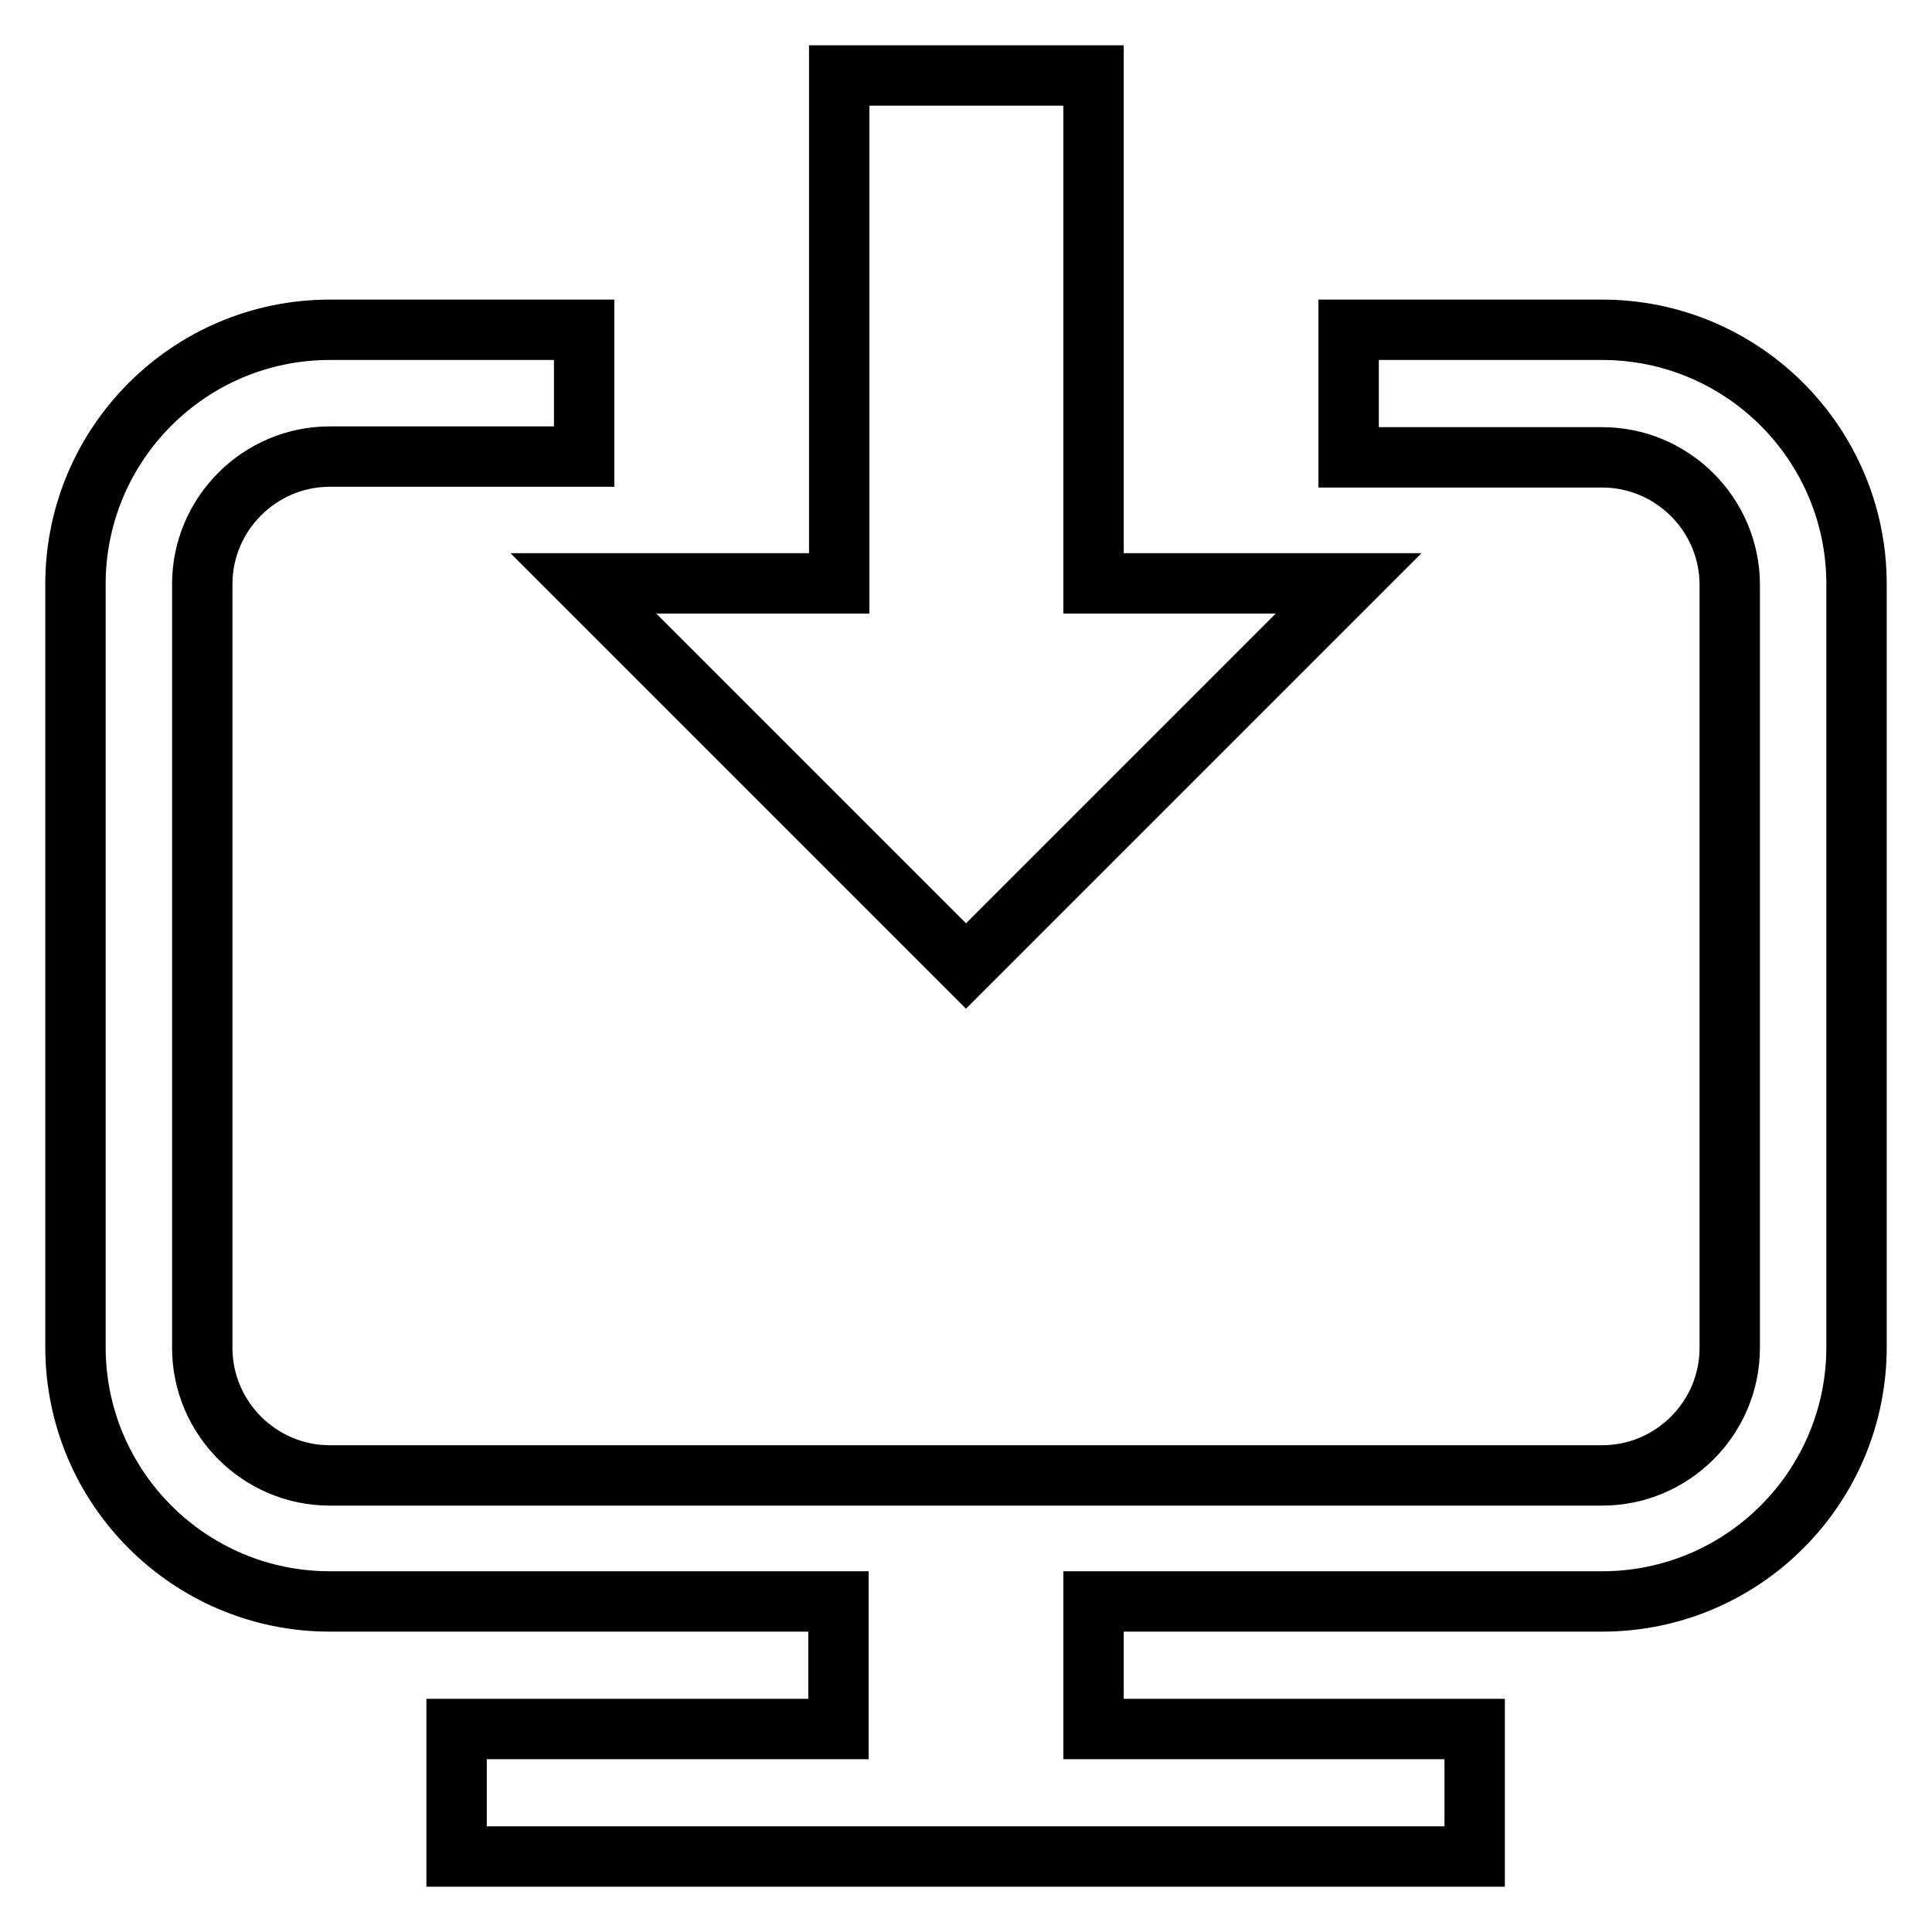
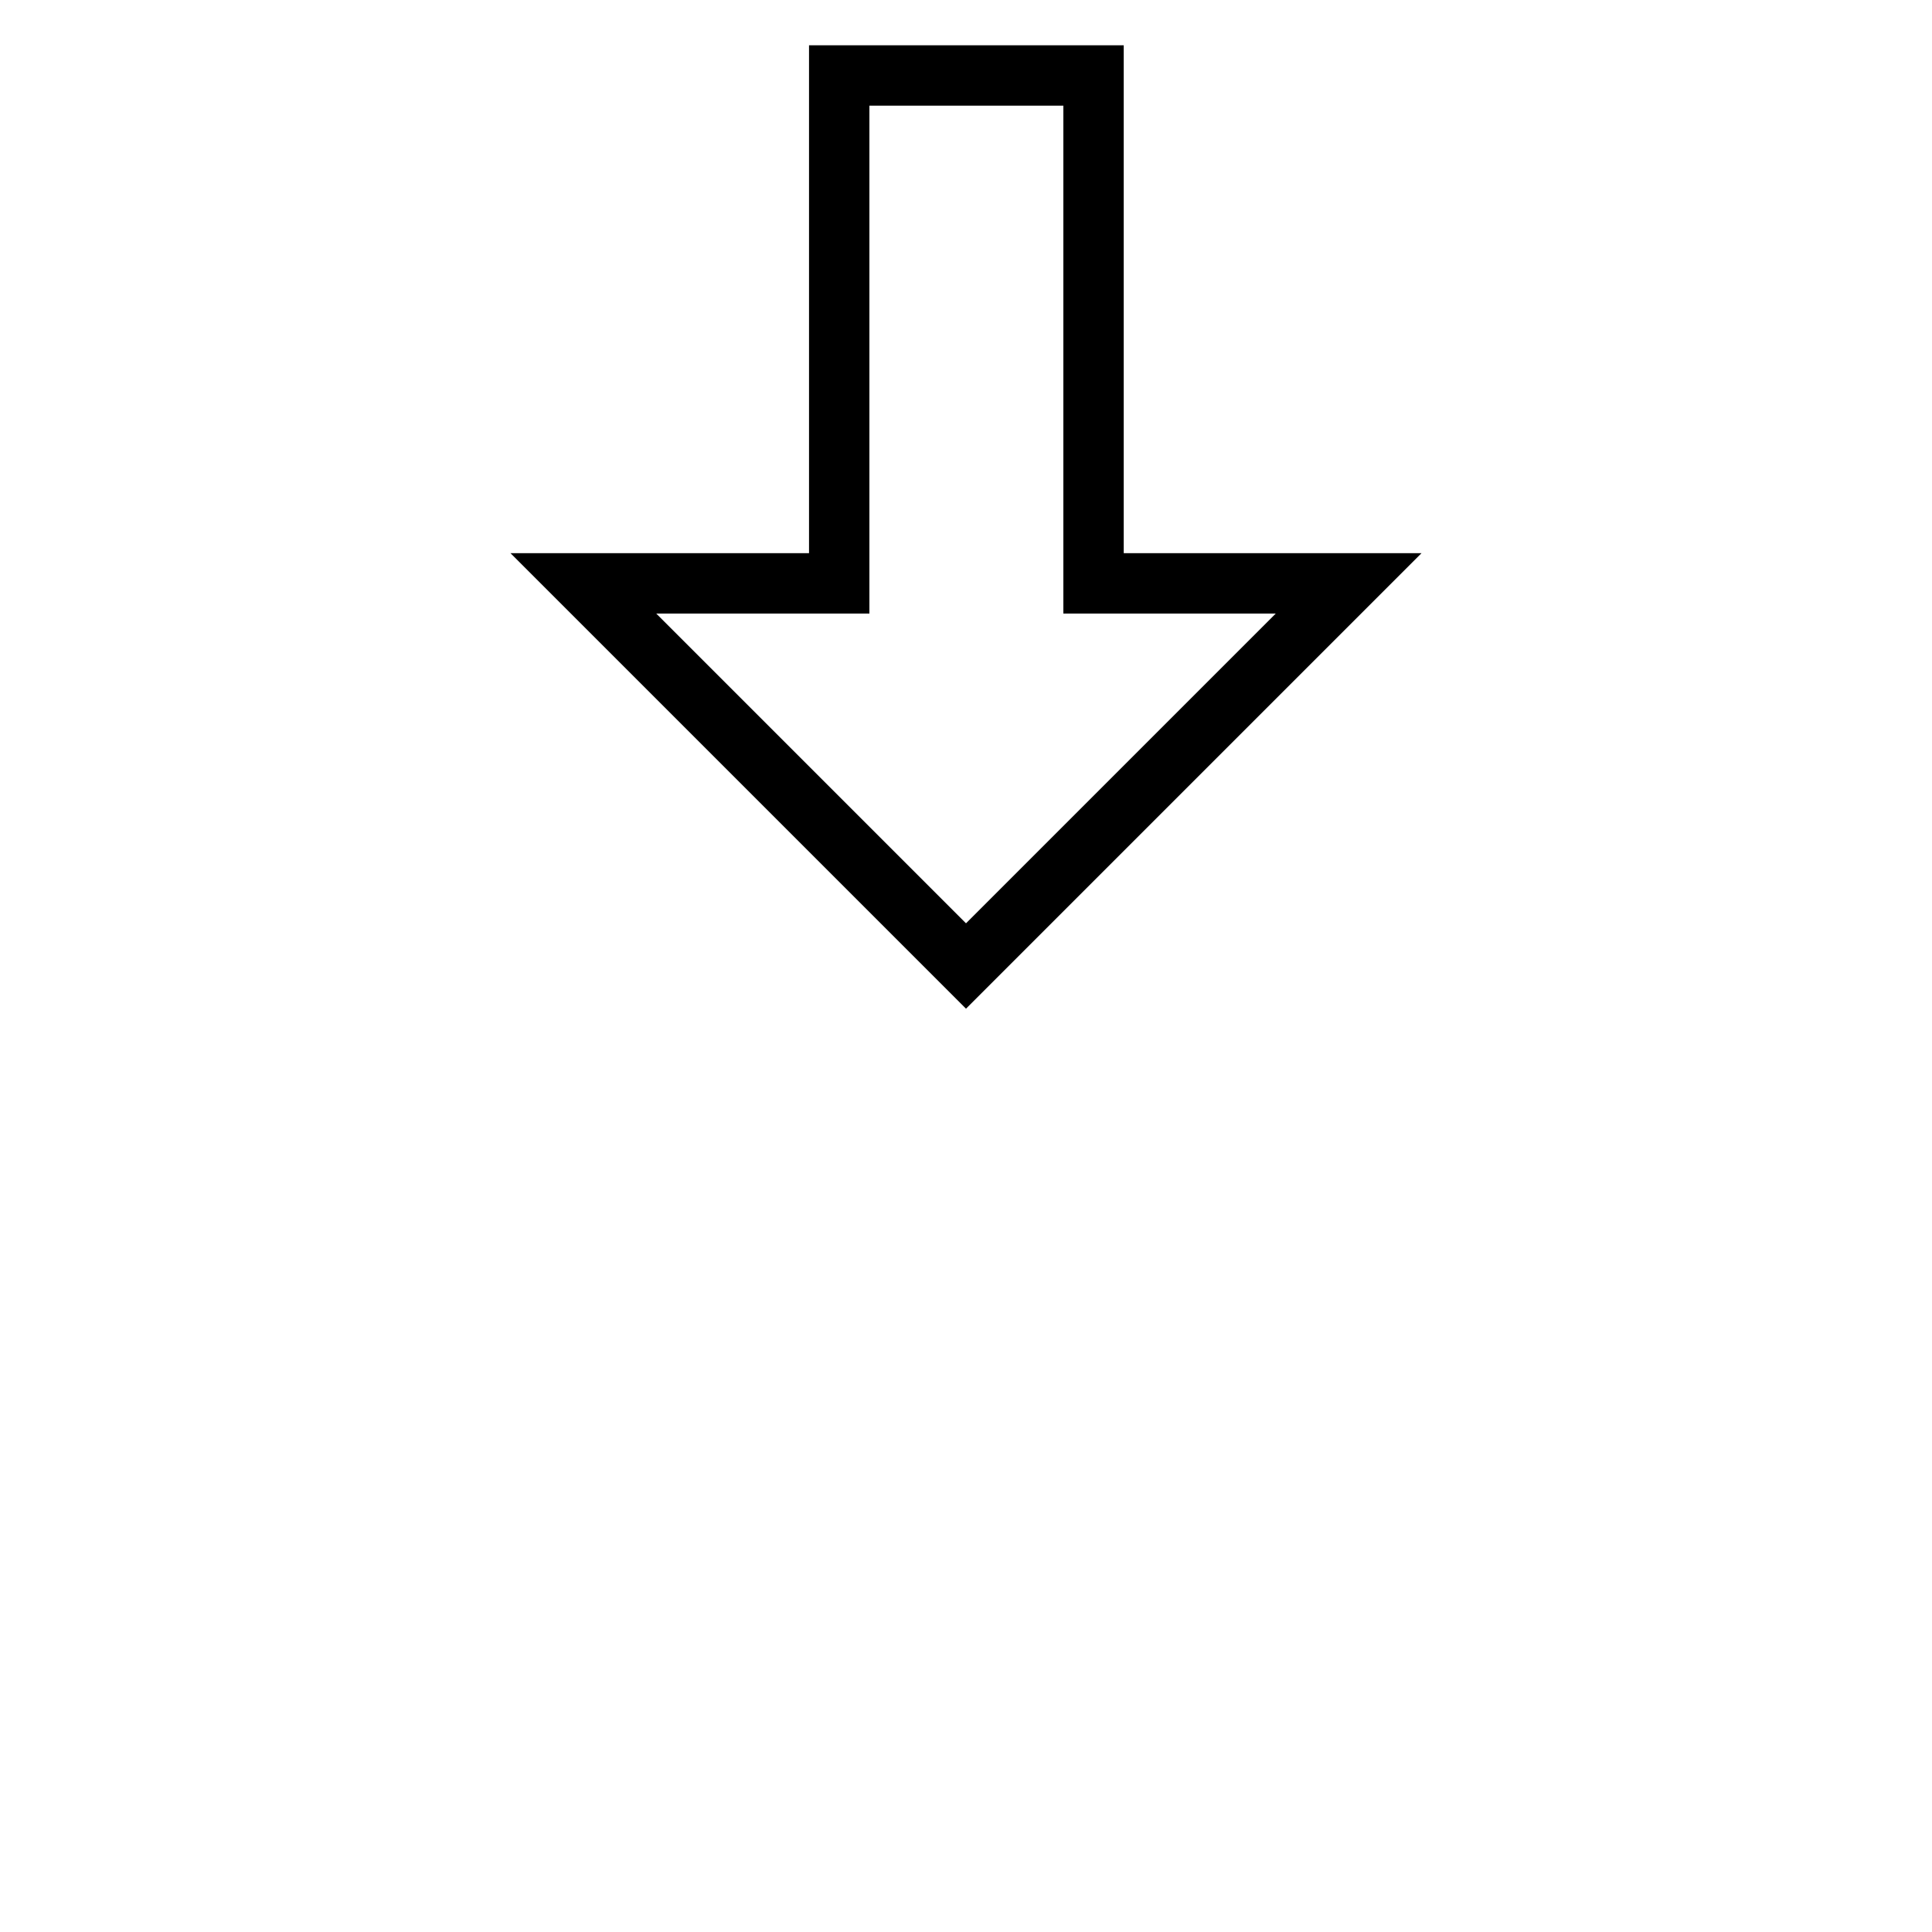
<svg xmlns="http://www.w3.org/2000/svg" version="1.1" x="0px" y="0px" viewBox="0 0 256 256" enable-background="new 0 0 256 256" xml:space="preserve">
  <g>
    <path stroke-width="8" fill-opacity="0" stroke="#000000" d="M77.3,77.3L128,128l50.7-50.7h-33.8V10h-33.7v67.3H77.3z" />
-     <path stroke-width="8" fill-opacity="0" stroke="#000000" d="M212.3,43.7h-33.6v16.9h33.6c9.3,0,16.9,7.6,16.9,16.9v101.1c0,9.3-7.6,16.9-16.9,16.9H43.7 c-9.3,0-16.9-7.6-16.9-16.9V77.4c0-9.3,7.6-16.9,16.9-16.9h33.7V43.7H43.7C25.1,43.7,10,58.8,10,77.4v101.1 c0,18.6,15.1,33.7,33.7,33.7h67.4v16.9H60.5V246h134.9v-16.9h-50.5v-16.9h67.4c18.6,0,33.7-15.1,33.7-33.7V77.4 C246,58.8,230.9,43.7,212.3,43.7z" />
  </g>
</svg>